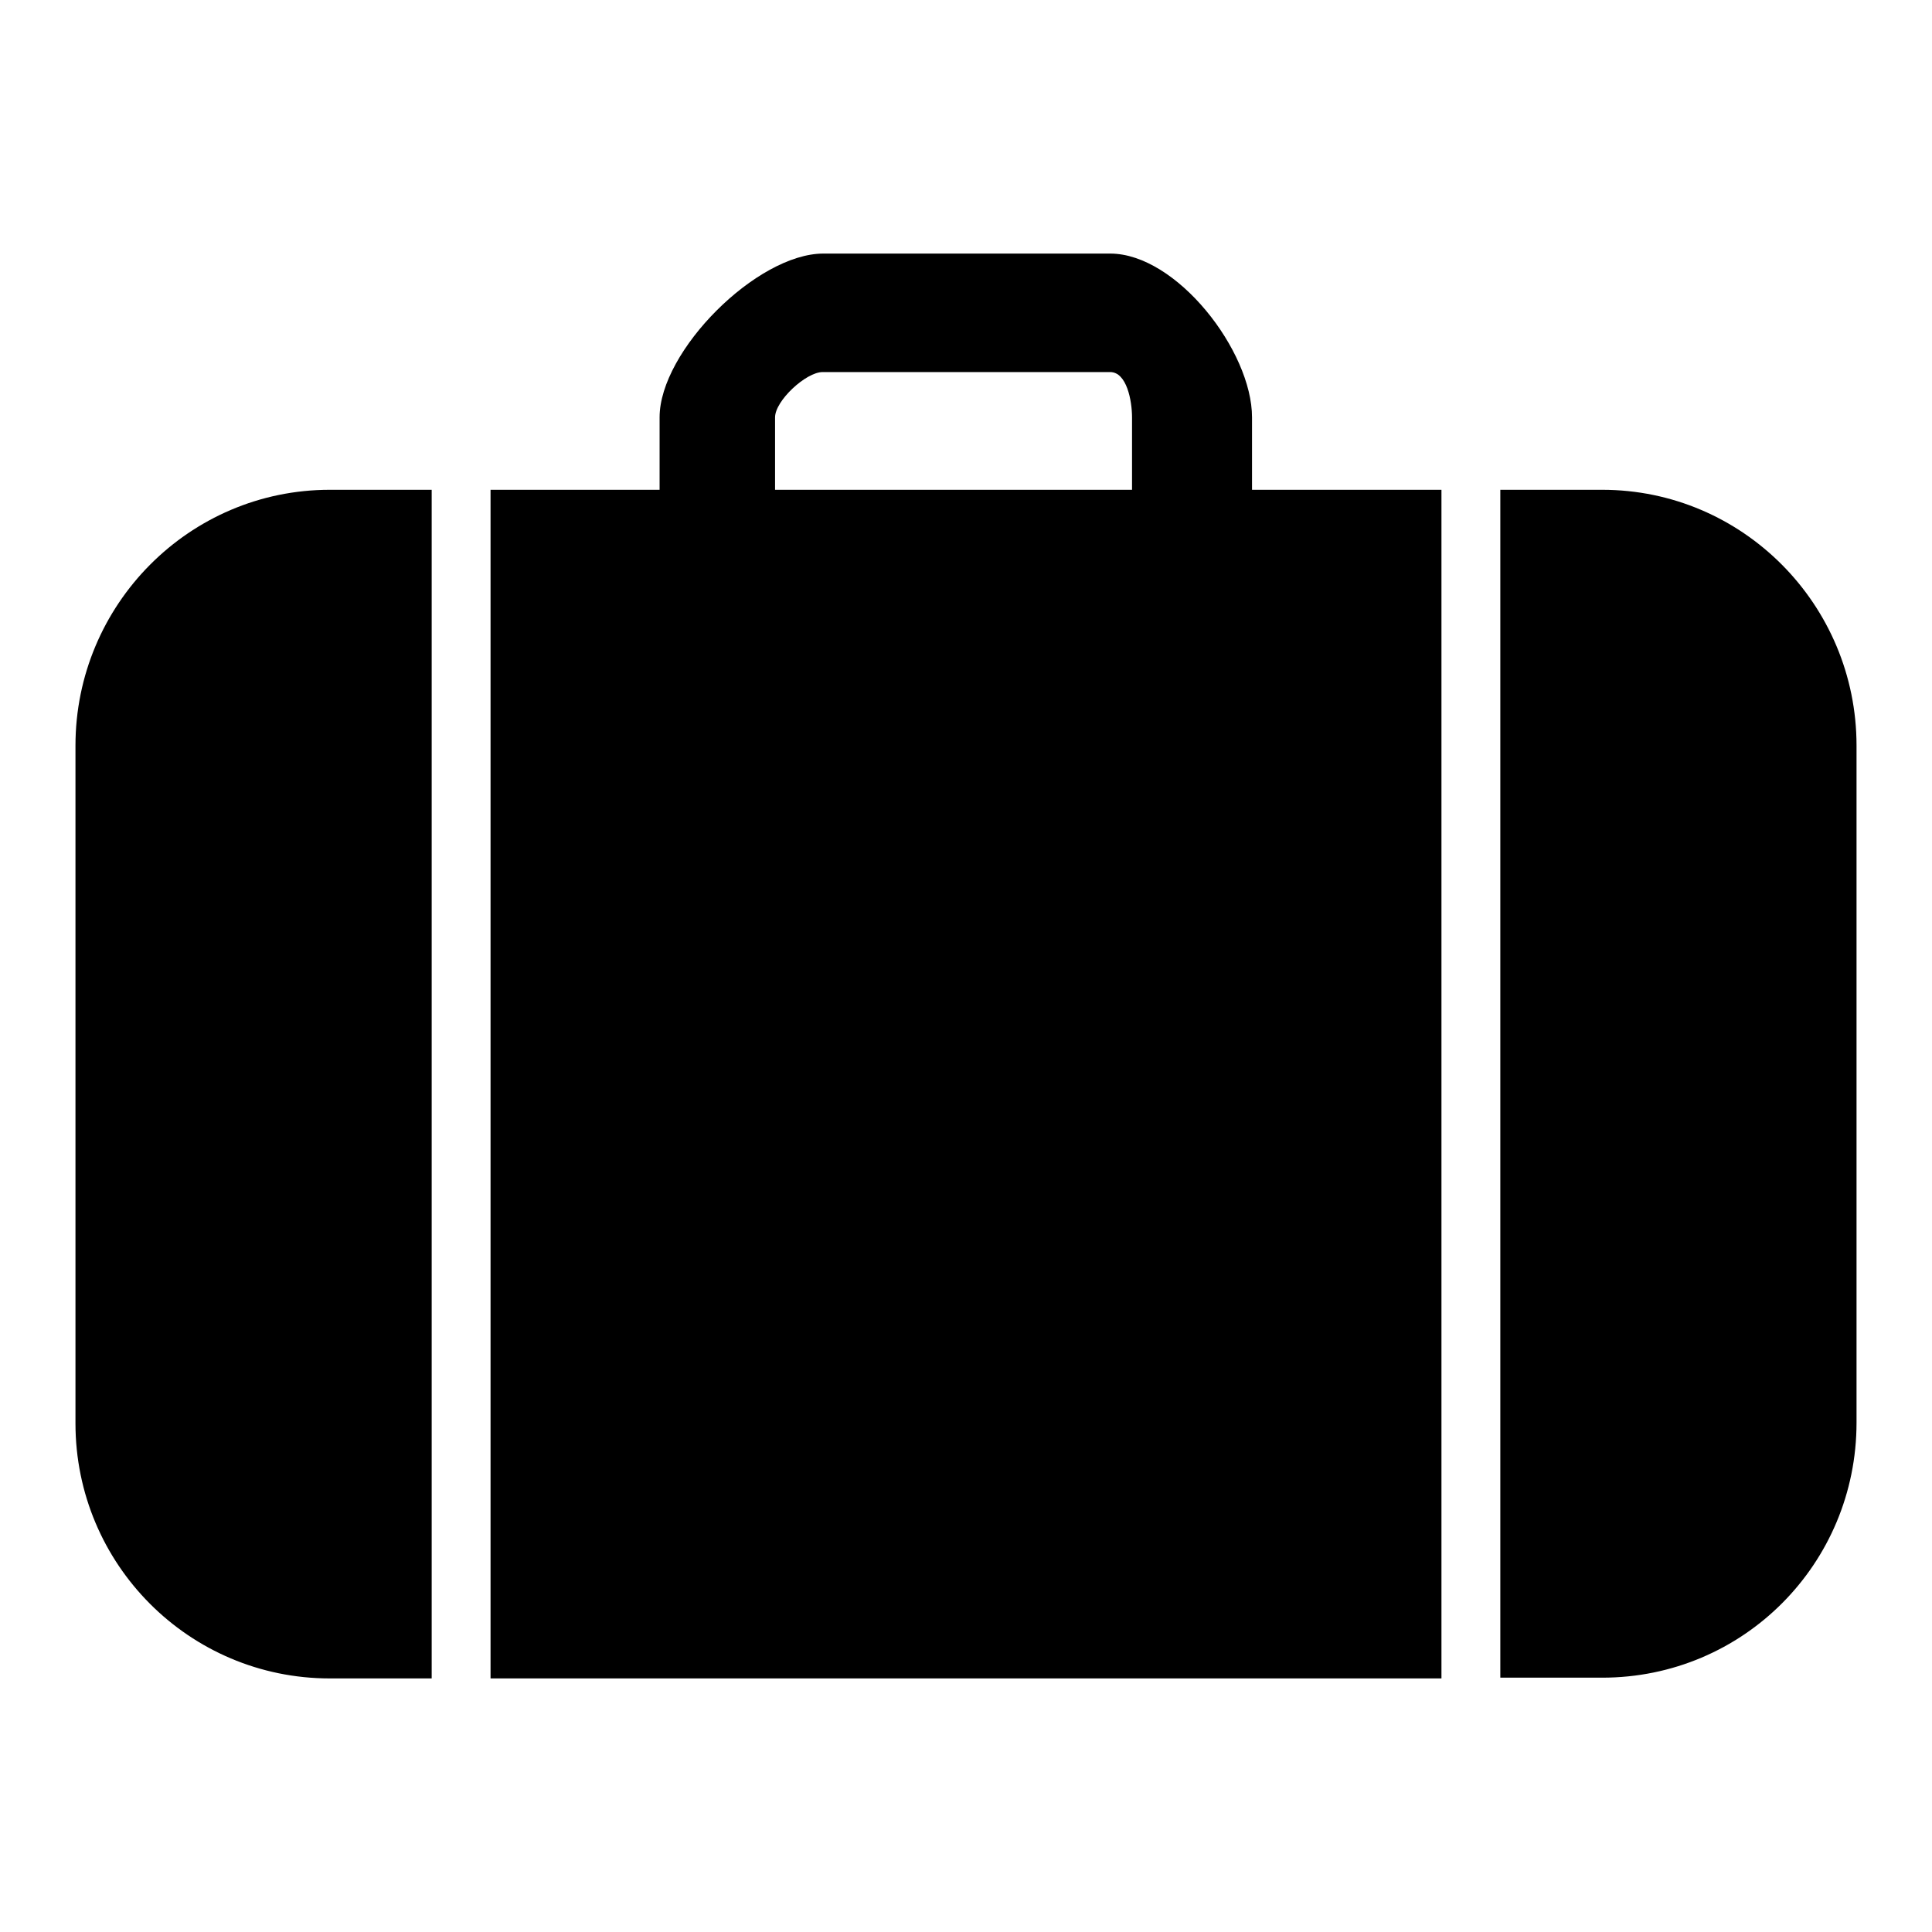
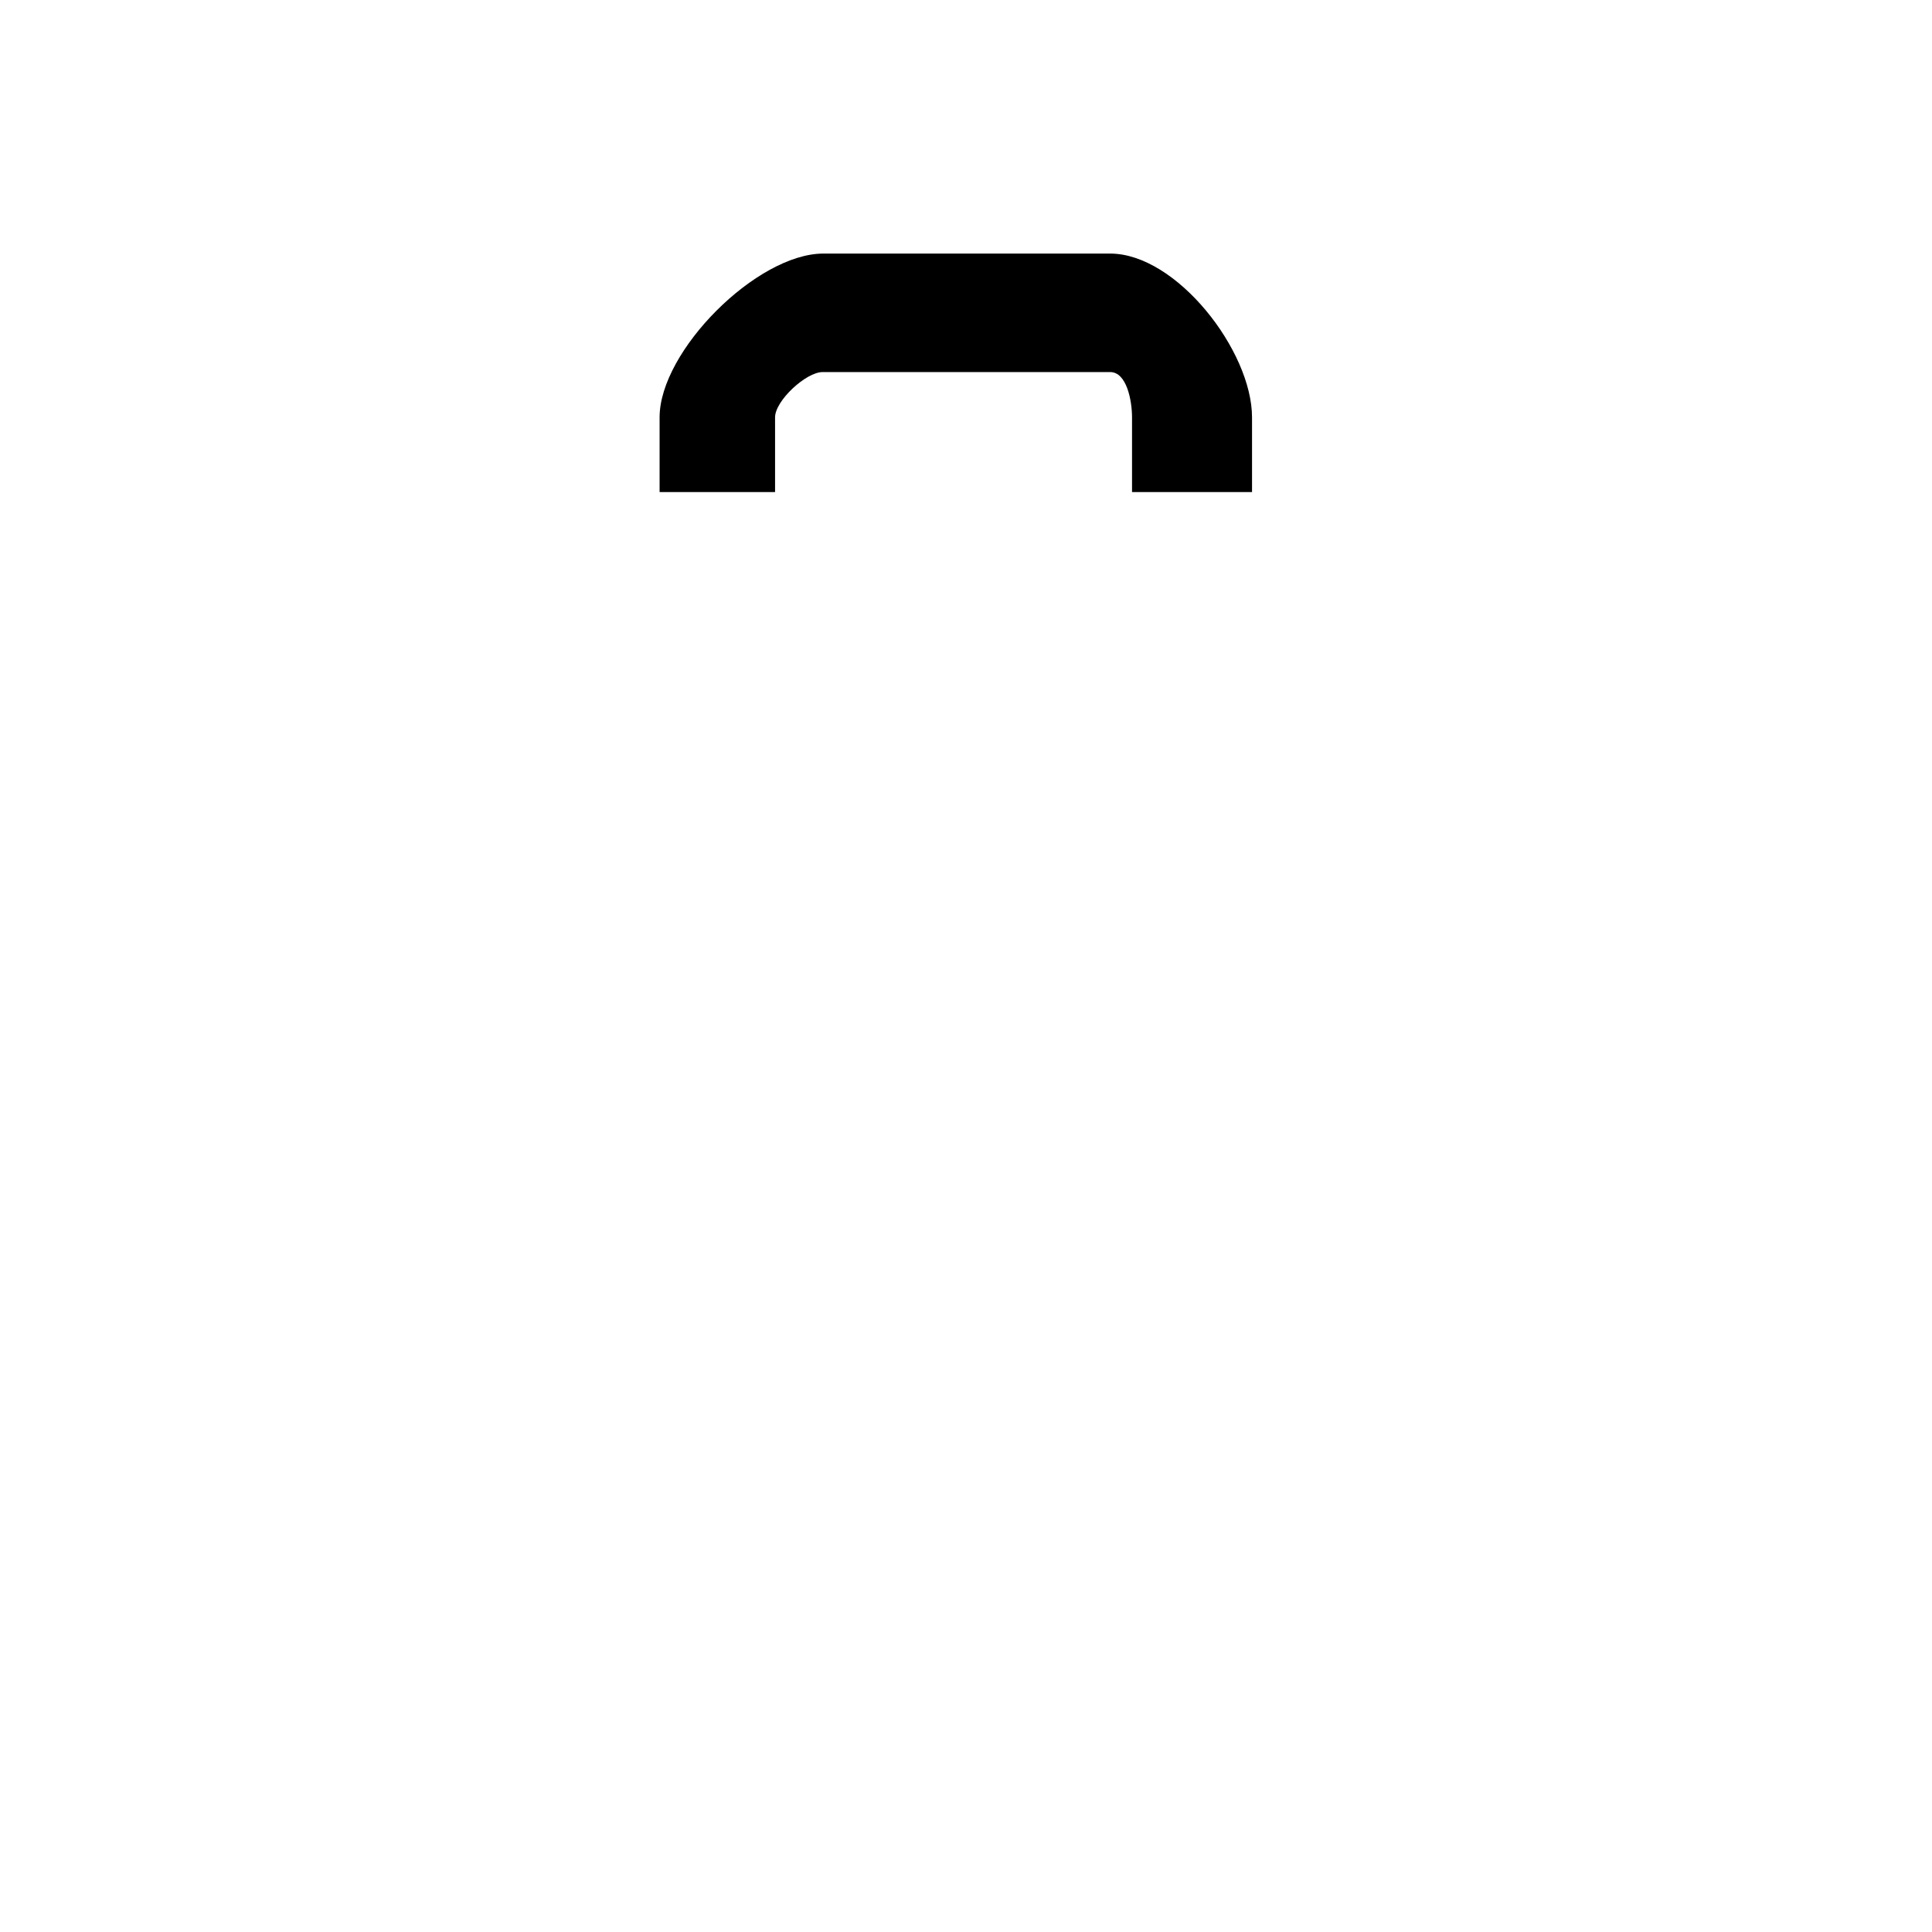
<svg xmlns="http://www.w3.org/2000/svg" version="1.1" x="0px" y="0px" viewBox="0 0 256 256" enable-background="new 0 0 256 256" xml:space="preserve">
  <g>
    <g>
-       <path fill="#000000" d="M10,98.8v89.8c0,18.7,15.1,33.8,33.7,33.8h13.5V64.9H43.7C25.1,64.9,10,80.1,10,98.8z M65,222.4H191V64.9H65V222.4z M212.3,64.9h-13.5v157.4h13.5c18.7,0,33.7-15.1,33.7-33.8V98.8C246,80.1,230.9,64.9,212.3,64.9z" />
      <path fill="#000000" d="M102.7,65.2v-9.9c0-2.2,4.1-6,6.3-6h38.1c2.2,0,2.9,3.8,2.9,6v9.9h15.9v-9.9c0-8.8-10-21.7-18.8-21.7h-38c-8.8,0-21.7,12.9-21.7,21.7v9.9H102.7z" />
    </g>
  </g>
</svg>